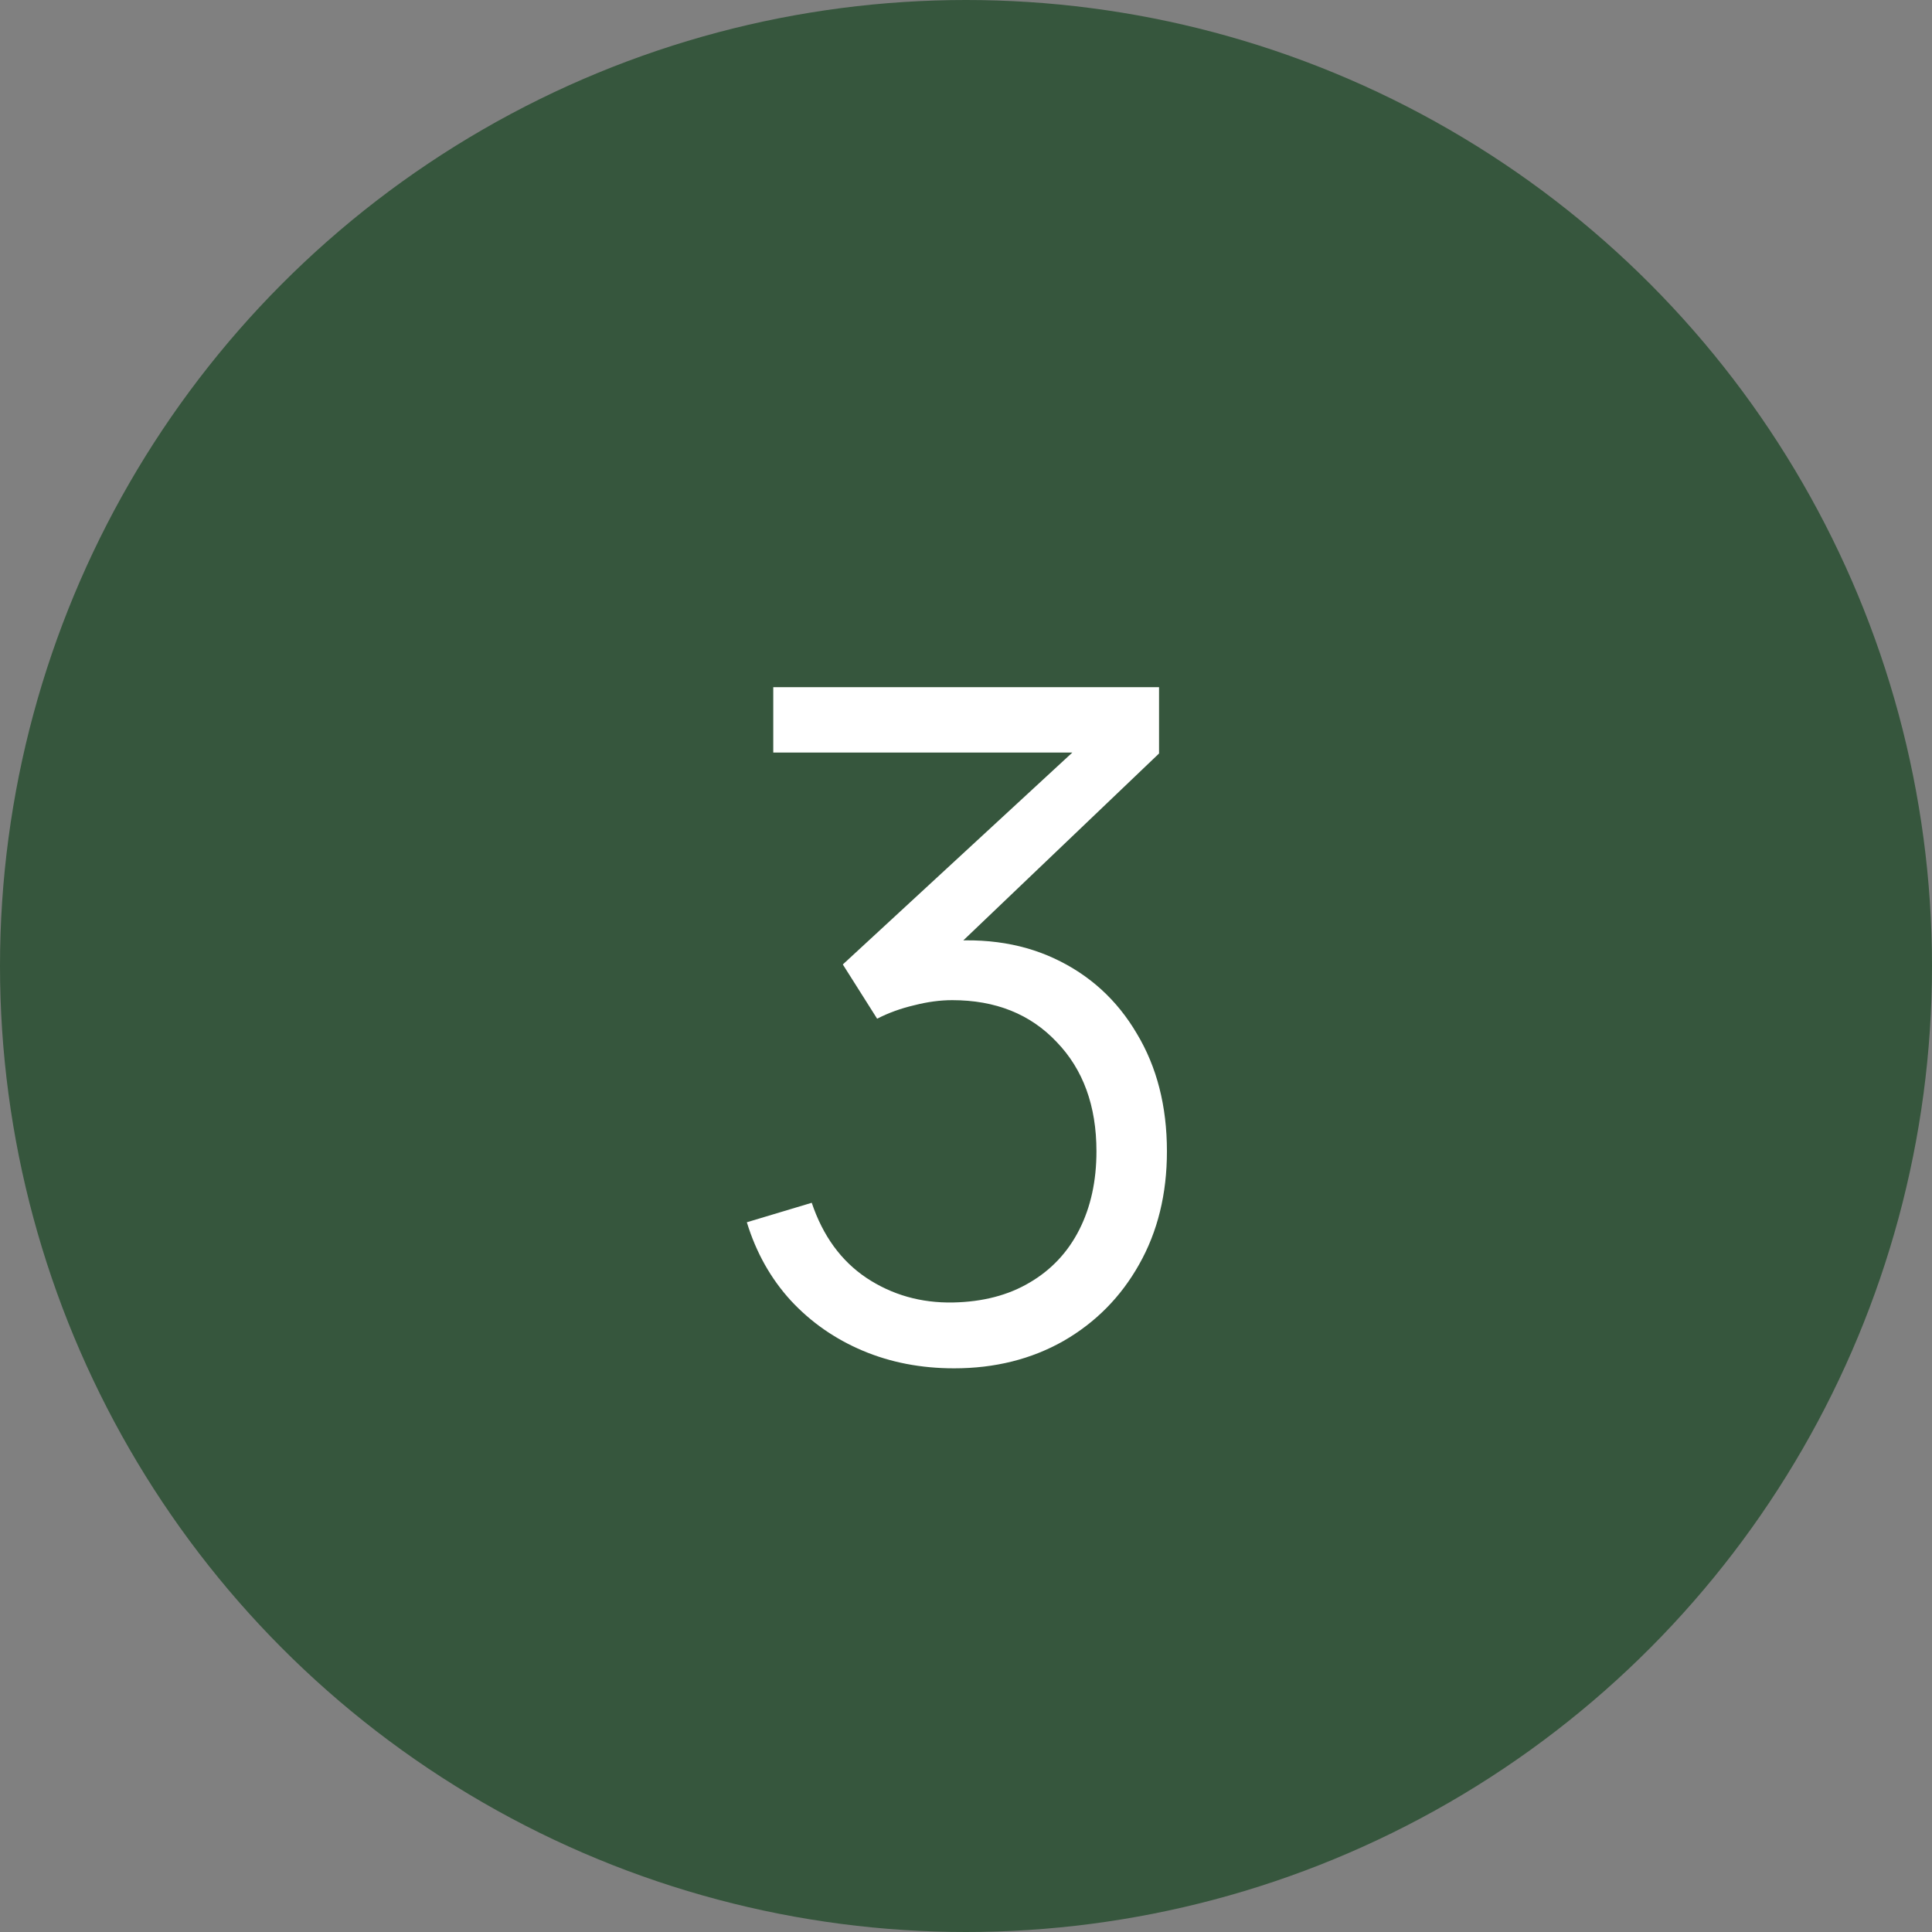
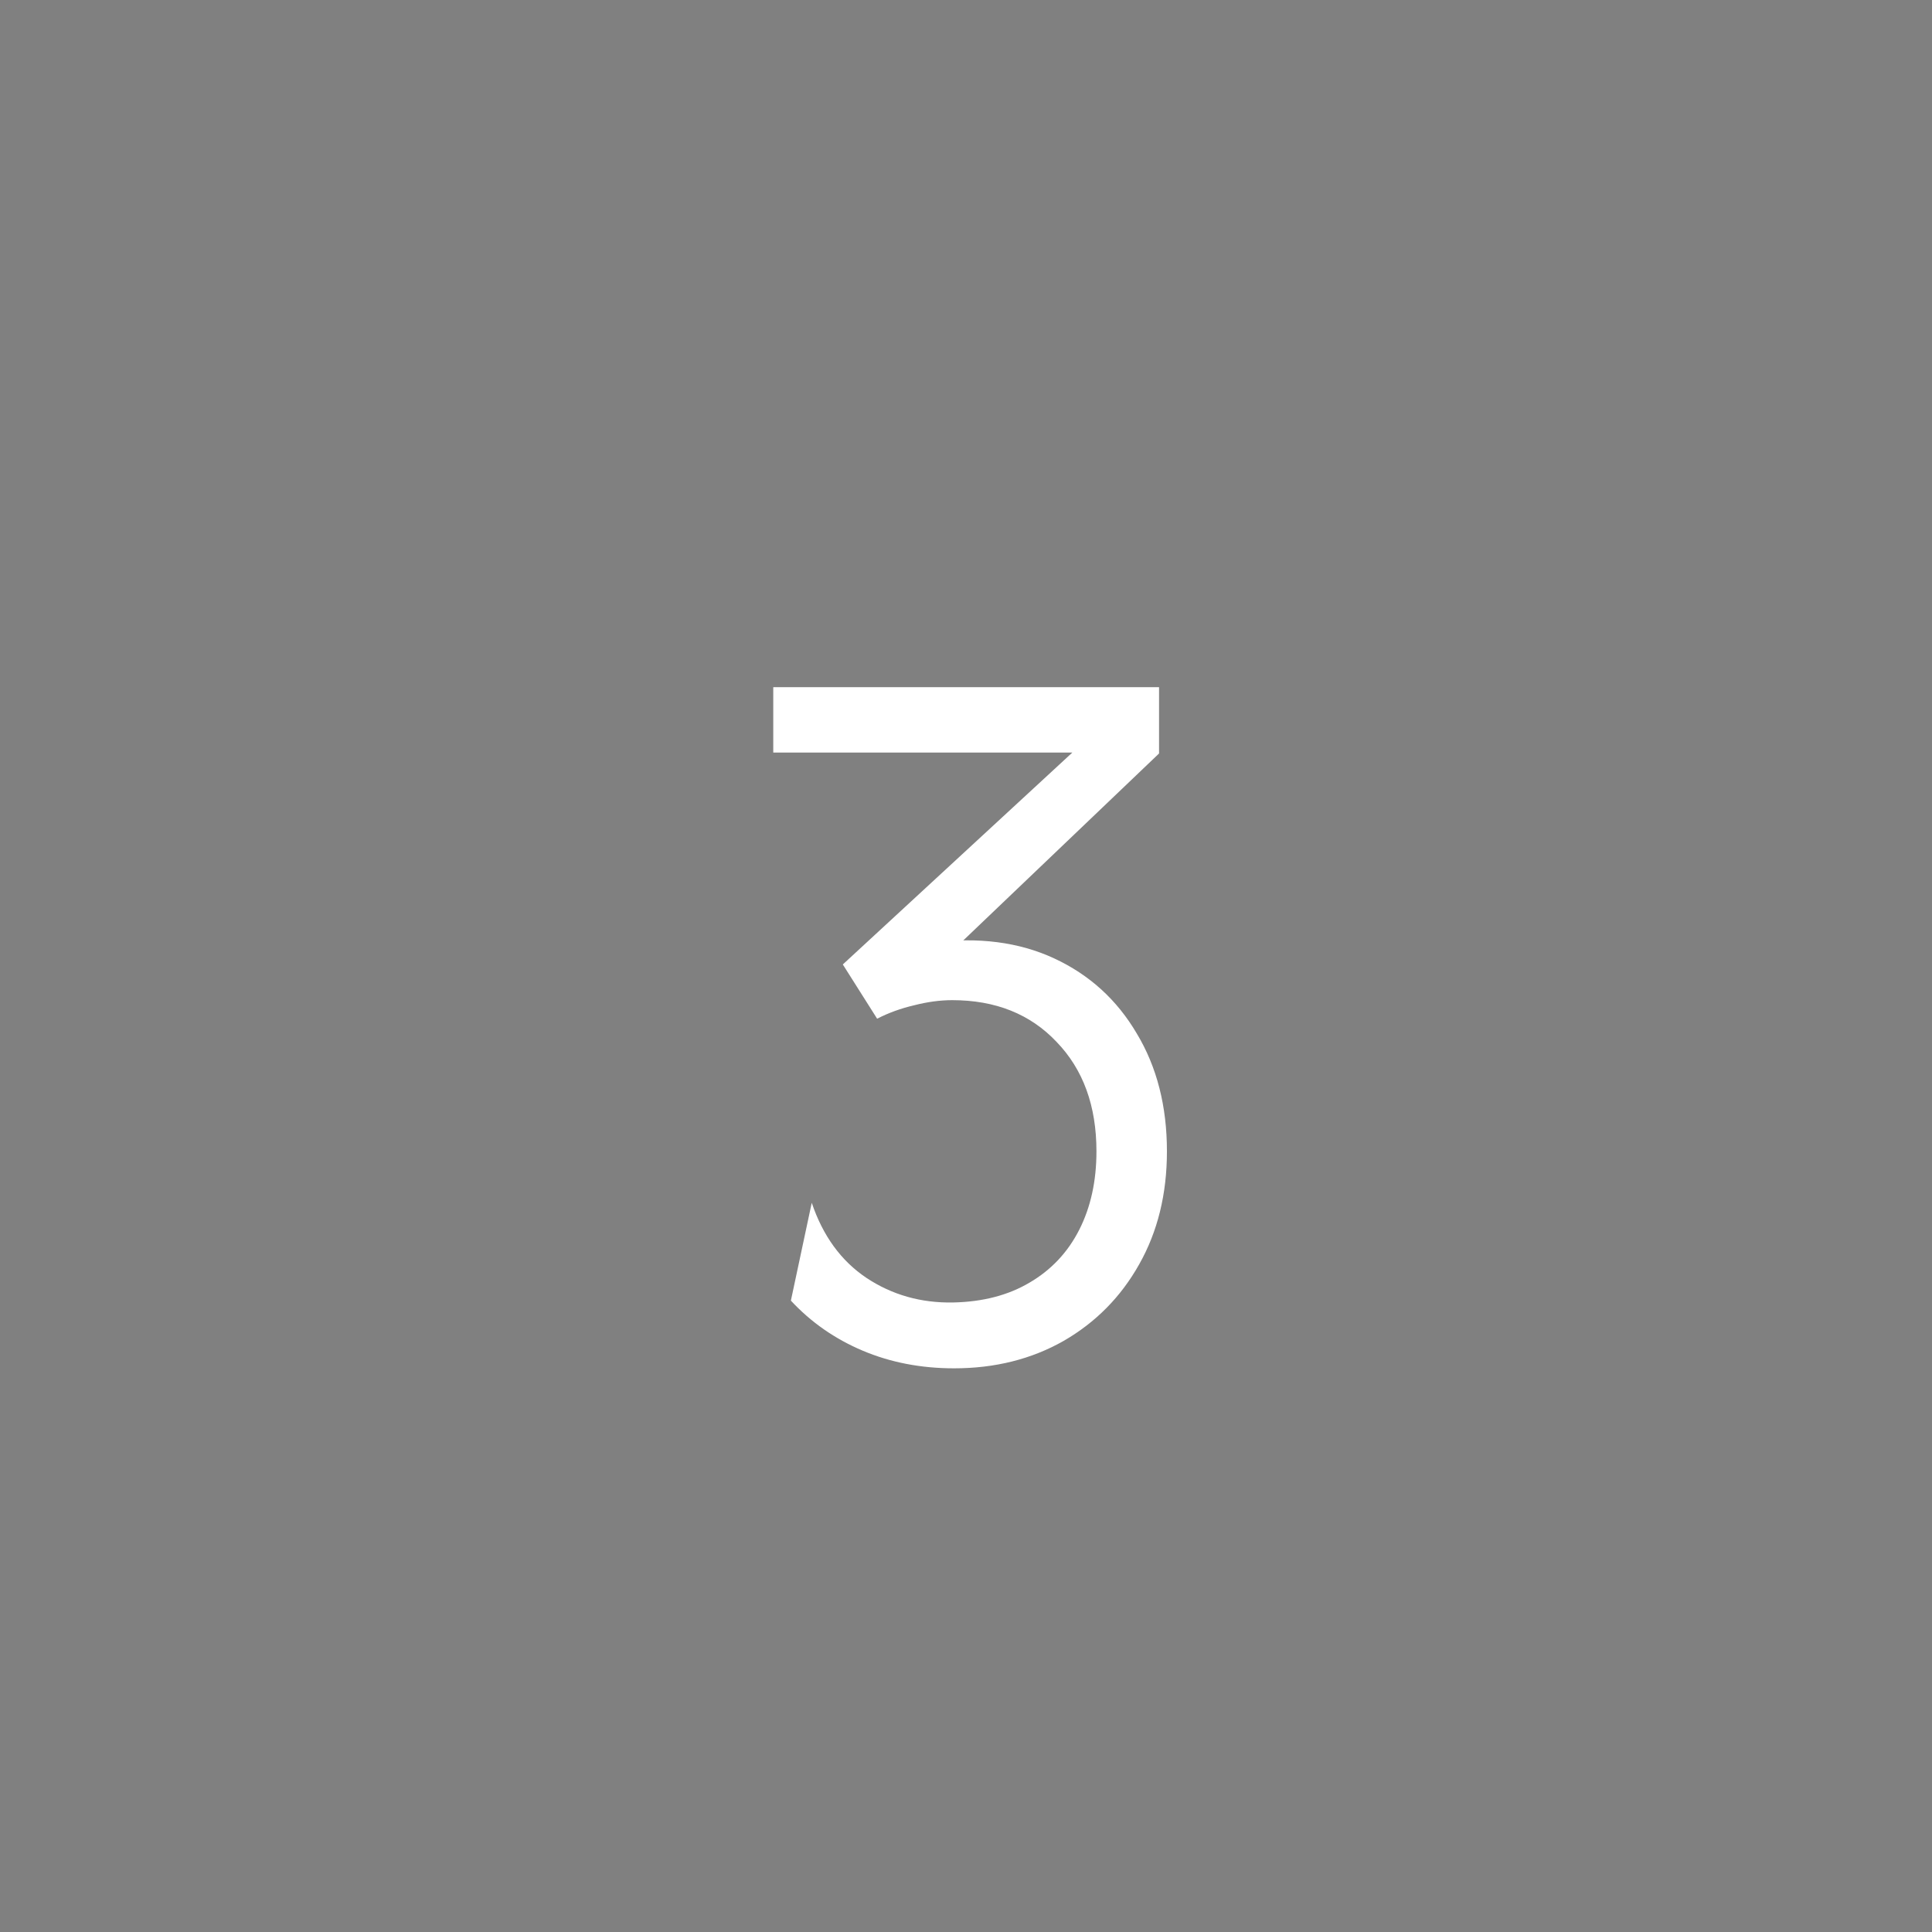
<svg xmlns="http://www.w3.org/2000/svg" width="25" height="25" viewBox="0 0 25 25" fill="none">
  <rect x="0" y="0" width="25" height="25" fill="#808080" stroke="none" />
-   <circle cx="12.5" cy="12.5" r="12.5" fill="#36563D" />
-   <path d="M12.346 17.706C11.918 17.706 11.524 17.63 11.164 17.478C10.804 17.326 10.494 17.11 10.234 16.83C9.974 16.546 9.784 16.208 9.664 15.816L10.504 15.564C10.648 15.992 10.884 16.316 11.212 16.536C11.544 16.756 11.918 16.862 12.334 16.854C12.718 16.846 13.048 16.76 13.324 16.596C13.604 16.432 13.818 16.204 13.966 15.912C14.114 15.62 14.188 15.282 14.188 14.898C14.188 14.31 14.016 13.838 13.672 13.482C13.332 13.122 12.882 12.942 12.322 12.942C12.166 12.942 12.002 12.964 11.83 13.008C11.658 13.048 11.498 13.106 11.35 13.182L10.906 12.48L14.266 9.378L14.41 9.738H10.006V8.892H14.998V9.75L12.07 12.546L12.058 12.198C12.658 12.122 13.186 12.19 13.642 12.402C14.098 12.614 14.454 12.938 14.71 13.374C14.97 13.806 15.1 14.314 15.1 14.898C15.1 15.45 14.98 15.938 14.74 16.362C14.504 16.782 14.178 17.112 13.762 17.352C13.346 17.588 12.874 17.706 12.346 17.706Z" fill="white" />
+   <path d="M12.346 17.706C11.918 17.706 11.524 17.63 11.164 17.478C10.804 17.326 10.494 17.11 10.234 16.83L10.504 15.564C10.648 15.992 10.884 16.316 11.212 16.536C11.544 16.756 11.918 16.862 12.334 16.854C12.718 16.846 13.048 16.76 13.324 16.596C13.604 16.432 13.818 16.204 13.966 15.912C14.114 15.62 14.188 15.282 14.188 14.898C14.188 14.31 14.016 13.838 13.672 13.482C13.332 13.122 12.882 12.942 12.322 12.942C12.166 12.942 12.002 12.964 11.83 13.008C11.658 13.048 11.498 13.106 11.35 13.182L10.906 12.48L14.266 9.378L14.41 9.738H10.006V8.892H14.998V9.75L12.07 12.546L12.058 12.198C12.658 12.122 13.186 12.19 13.642 12.402C14.098 12.614 14.454 12.938 14.71 13.374C14.97 13.806 15.1 14.314 15.1 14.898C15.1 15.45 14.98 15.938 14.74 16.362C14.504 16.782 14.178 17.112 13.762 17.352C13.346 17.588 12.874 17.706 12.346 17.706Z" fill="white" />
</svg>